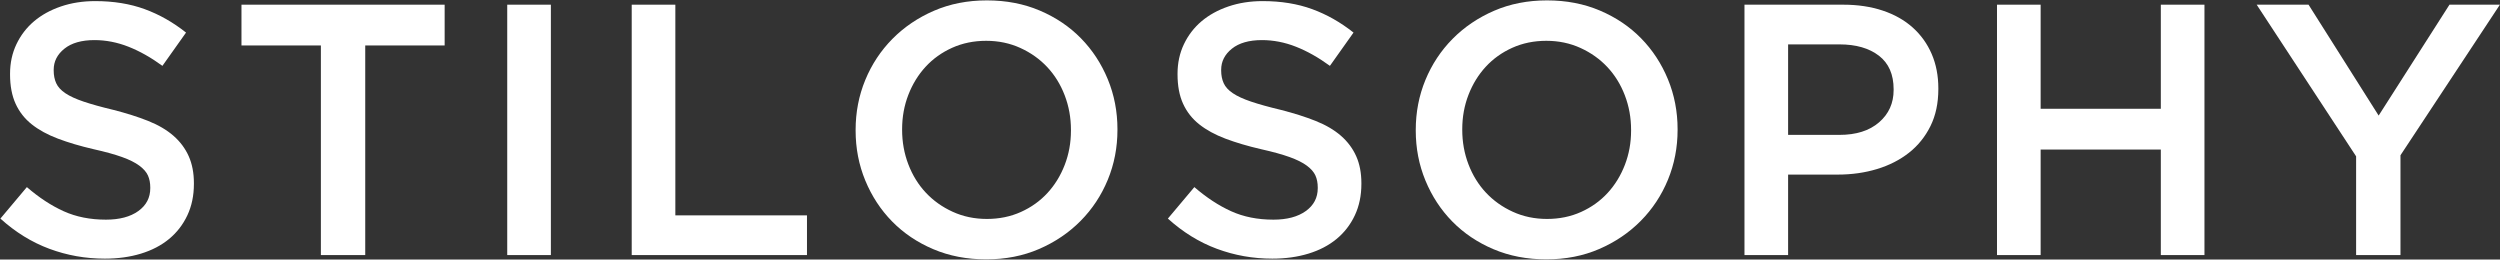
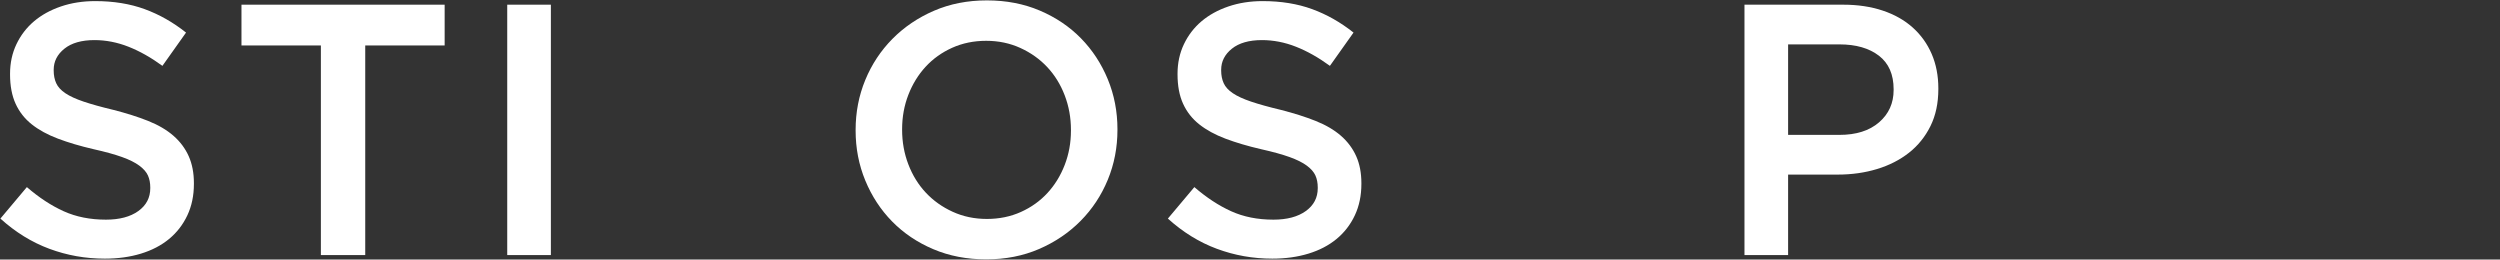
<svg xmlns="http://www.w3.org/2000/svg" width="5308" height="551" viewBox="0 0 5308 551">
  <rect x="0" y="0" width="5308" height="551" fill="#333333" stroke="none" />
  <path id="Percorso" fill="#ffffff" stroke="none" d="M 222.592 549.151 C 181.585 549.151 142.348 542.188 104.886 528.266 C 67.412 514.352 32.735 492.955 0.836 464.094 L 57.041 397.263 C 82.855 419.544 108.933 436.637 135.256 448.526 C 161.579 460.431 191.452 466.377 224.876 466.377 C 253.728 466.377 276.634 460.302 293.606 448.147 C 310.558 435.996 319.05 419.803 319.05 399.543 L 319.05 398.022 C 319.05 388.412 317.396 379.928 314.096 372.578 C 310.804 365.248 304.699 358.277 295.819 351.693 C 286.935 345.126 274.742 339.05 259.274 333.47 C 243.79 327.903 223.621 322.34 198.744 316.765 C 170.317 310.189 145.065 302.709 122.996 294.359 C 100.903 286.008 82.38 275.882 67.412 263.981 C 52.428 252.093 41.006 237.529 33.135 220.315 C 25.276 203.109 21.346 182.341 21.346 158.043 L 21.346 156.514 C 21.346 133.733 25.851 112.848 34.889 93.863 C 43.936 74.882 56.366 58.681 72.18 45.259 C 87.998 31.849 107.02 21.336 129.255 13.744 C 151.486 6.151 175.763 2.351 202.095 2.351 C 241.069 2.351 276.138 8.047 307.274 19.436 C 338.41 30.828 367.65 47.421 394.986 69.182 L 344.865 139.812 C 320.567 122.098 296.511 108.56 272.721 99.184 C 248.915 89.821 224.876 85.137 200.578 85.137 C 173.23 85.137 151.961 91.204 136.781 103.359 C 121.596 115.51 113.996 130.449 113.996 148.163 L 113.996 149.688 C 113.996 159.814 115.762 168.802 119.325 176.645 C 122.871 184.5 129.343 191.583 138.731 197.909 C 148.123 204.243 161.07 210.189 177.563 215.752 C 194.052 221.332 215.008 227.149 240.385 233.224 C 268.296 240.325 293.052 248.163 314.621 256.768 C 336.189 265.381 354.078 275.882 368.296 288.279 C 382.51 300.697 393.294 315.127 400.649 331.574 C 408.008 348.034 411.691 367.148 411.691 388.908 L 411.691 390.433 C 411.691 415.24 407.049 437.517 397.757 457.26 C 388.464 477.007 375.526 493.713 358.966 507.385 C 342.402 521.053 322.488 531.437 299.244 538.521 C 275.984 545.605 250.436 549.151 222.592 549.151" />
  <path id="path1" fill="#ffffff" stroke="none" d="M 681.3 96.525 L 512.706 96.525 L 512.706 9.947 L 944.072 9.947 L 944.072 96.525 L 775.466 96.525 L 775.466 541.558 L 681.3 541.558 Z" />
  <path id="path2" fill="#ffffff" stroke="none" d="M 1076.963 541.558 L 1169.621 541.558 L 1169.621 9.947 L 1076.963 9.947 Z" />
-   <path id="path3" fill="#ffffff" stroke="none" d="M 1341.249 9.945 L 1433.898 9.945 L 1433.898 457.262 L 1713.376 457.262 L 1713.376 541.557 L 1341.249 541.557 Z" />
  <path id="path4" fill="#ffffff" stroke="none" d="M 2095.365 464.854 C 2121.58 464.854 2145.653 459.912 2167.588 450.045 C 2189.515 440.169 2208.283 426.759 2223.913 409.791 C 2239.544 392.84 2251.766 372.963 2260.587 350.178 C 2269.421 327.397 2273.834 303.091 2273.834 277.272 L 2273.834 275.751 C 2273.834 249.928 2269.421 225.509 2260.587 202.47 C 2251.766 179.43 2239.415 159.441 2223.538 142.473 C 2207.662 125.509 2188.623 111.971 2166.446 101.845 C 2144.252 91.719 2120.063 86.648 2093.848 86.648 C 2067.625 86.648 2043.556 91.59 2021.63 101.457 C 1999.703 111.333 1980.922 124.759 1965.292 141.711 C 1949.661 158.679 1937.439 178.547 1928.614 201.324 C 1919.783 224.109 1915.379 248.415 1915.379 274.238 L 1915.379 275.751 C 1915.379 301.574 1919.783 326.005 1928.614 349.04 C 1937.439 372.084 1949.79 392.077 1965.667 409.033 C 1981.547 426.001 2000.582 439.548 2022.767 449.666 C 2044.948 459.8 2069.142 464.854 2095.365 464.854 M 2093.848 550.674 C 2052.841 550.674 2015.367 543.457 1981.451 529.026 C 1947.524 514.6 1918.417 494.982 1894.111 470.167 C 1869.817 445.369 1850.823 416.375 1837.156 383.218 C 1823.48 350.057 1816.65 314.746 1816.65 277.272 L 1816.65 275.751 C 1816.65 238.294 1823.48 202.974 1837.156 169.809 C 1850.823 136.656 1870.063 107.533 1894.877 82.472 C 1919.675 57.412 1949.044 37.543 1982.968 22.859 C 2016.883 8.174 2054.357 0.832 2095.365 0.832 C 2136.377 0.832 2173.838 8.045 2207.762 22.476 C 2241.681 36.906 2270.805 56.537 2295.098 81.335 C 2319.405 106.149 2338.385 135.135 2352.066 168.292 C 2365.725 201.453 2372.572 236.768 2372.572 274.238 L 2372.572 275.751 C 2372.572 313.225 2365.725 348.54 2352.066 381.693 C 2338.385 414.863 2319.142 443.969 2294.34 469.03 C 2269.526 494.094 2240.161 513.967 2206.245 528.651 C 2172.317 543.328 2134.856 550.674 2093.848 550.674" />
  <path id="path5" fill="#ffffff" stroke="none" d="M 2701.399 549.151 C 2660.392 549.151 2621.147 542.188 2583.685 528.266 C 2546.211 514.352 2511.538 492.955 2479.643 464.094 L 2535.844 397.263 C 2561.658 419.544 2587.736 436.637 2614.063 448.526 C 2640.377 460.431 2670.259 466.377 2703.683 466.377 C 2732.535 466.377 2755.433 460.302 2772.405 448.147 C 2789.365 435.996 2797.849 419.803 2797.849 399.543 L 2797.849 398.022 C 2797.849 388.412 2796.203 379.928 2792.899 372.578 C 2789.602 365.248 2783.506 358.277 2774.63 351.693 C 2765.742 345.126 2753.55 339.05 2738.081 333.47 C 2722.589 327.903 2702.424 322.34 2677.547 316.765 C 2649.116 310.189 2623.872 302.709 2601.795 294.359 C 2579.71 286.008 2561.188 275.882 2546.211 263.981 C 2531.235 252.093 2519.813 237.529 2511.942 220.315 C 2504.074 203.109 2500.153 182.341 2500.153 158.043 L 2500.153 156.514 C 2500.153 133.733 2504.658 112.848 2513.696 93.863 C 2522.734 74.882 2535.164 58.681 2550.978 45.259 C 2566.796 31.849 2585.827 21.336 2608.058 13.744 C 2630.285 6.151 2654.562 2.351 2680.902 2.351 C 2719.876 2.351 2754.941 8.047 2786.081 19.436 C 2817.217 30.828 2846.457 47.421 2873.797 69.182 L 2823.672 139.812 C 2799.37 122.098 2775.314 108.56 2751.528 99.184 C 2727.722 89.821 2703.683 85.137 2679.377 85.137 C 2652.037 85.137 2630.768 91.204 2615.579 103.359 C 2600.395 115.51 2592.794 130.449 2592.794 148.163 L 2592.794 149.688 C 2592.794 159.814 2594.565 168.802 2598.132 176.645 C 2601.67 184.5 2608.15 191.583 2617.538 197.909 C 2626.93 204.243 2639.869 210.189 2656.362 215.752 C 2672.859 221.332 2693.807 227.149 2719.192 233.224 C 2747.095 240.325 2771.851 248.163 2793.419 256.768 C 2814.996 265.381 2832.877 275.882 2847.095 288.279 C 2861.308 300.697 2872.093 315.127 2879.456 331.574 C 2886.819 348.034 2890.498 367.148 2890.498 388.908 L 2890.498 390.433 C 2890.498 415.24 2885.848 437.517 2876.555 457.26 C 2867.263 477.007 2854.333 493.713 2837.773 507.385 C 2821.201 521.053 2801.295 531.437 2778.052 538.521 C 2754.791 545.605 2729.235 549.151 2701.399 549.151" />
-   <path id="path6" fill="#ffffff" stroke="none" d="M 3284.649 464.854 C 3310.864 464.854 3334.941 459.912 3356.872 450.045 C 3378.803 440.169 3397.571 426.759 3413.202 409.791 C 3428.832 392.84 3441.05 372.963 3449.876 350.178 C 3458.71 327.397 3463.123 303.091 3463.123 277.272 L 3463.123 275.751 C 3463.123 249.928 3458.71 225.509 3449.876 202.47 C 3441.05 179.43 3428.699 159.441 3412.823 142.473 C 3396.946 125.509 3377.907 111.971 3355.734 101.845 C 3333.541 91.719 3309.351 86.648 3283.137 86.648 C 3256.914 86.648 3232.841 91.59 3210.914 101.457 C 3188.991 111.333 3170.206 124.759 3154.576 141.711 C 3138.946 158.679 3126.728 178.547 3117.898 201.324 C 3109.068 224.109 3104.663 248.415 3104.663 274.238 L 3104.663 275.751 C 3104.663 301.574 3109.068 326.005 3117.898 349.04 C 3126.728 372.084 3139.075 392.077 3154.955 409.033 C 3170.832 426.001 3189.871 439.548 3212.052 449.666 C 3234.233 459.8 3258.426 464.854 3284.649 464.854 M 3283.137 550.674 C 3242.129 550.674 3204.655 543.457 3170.74 529.026 C 3136.808 514.6 3107.701 494.982 3083.395 470.167 C 3059.101 445.369 3040.108 416.375 3026.44 383.218 C 3012.768 350.057 3005.934 314.746 3005.934 277.272 L 3005.934 275.751 C 3005.934 238.294 3012.768 202.974 3026.44 169.809 C 3040.108 136.656 3059.351 107.533 3084.166 82.472 C 3108.964 57.412 3138.333 37.543 3172.252 22.859 C 3206.168 8.174 3243.642 0.832 3284.649 0.832 C 3325.665 0.832 3363.123 8.045 3397.046 22.476 C 3430.966 36.906 3460.093 56.537 3484.383 81.335 C 3508.689 106.149 3527.67 135.135 3541.35 168.292 C 3555.01 201.453 3561.856 236.768 3561.856 274.238 L 3561.856 275.751 C 3561.856 313.225 3555.01 348.54 3541.35 381.693 C 3527.67 414.863 3508.427 443.969 3483.628 469.03 C 3458.814 494.094 3429.445 513.967 3395.529 528.651 C 3361.602 543.328 3324.144 550.674 3283.137 550.674" />
  <path id="path7" fill="#ffffff" stroke="none" d="M 3905.484 286.381 C 3941.024 286.381 3969.106 277.497 3989.687 259.699 C 4010.259 241.906 4020.548 219.029 4020.548 191.077 L 4020.548 189.556 C 4020.548 158.041 4010.13 134.28 3989.303 118.262 C 3968.473 102.257 3940.533 94.244 3905.484 94.244 L 3796.514 94.244 L 3796.514 286.381 Z M 3703.865 9.945 L 3913.468 9.945 C 3944.341 9.945 3972.319 14.12 3997.388 22.475 C 4022.448 30.83 4043.716 42.869 4061.176 58.549 C 4078.648 74.25 4092.05 92.989 4101.43 114.75 C 4110.792 136.526 4115.485 160.824 4115.485 187.656 L 4115.485 189.177 C 4115.485 219.054 4109.893 245.252 4098.729 267.775 C 4087.562 290.31 4072.331 309.166 4053.055 324.355 C 4033.761 339.552 4011.185 351.061 3985.303 358.908 C 3959.409 366.762 3931.752 370.679 3902.321 370.679 L 3796.514 370.679 L 3796.514 541.556 L 3703.865 541.556 Z" />
-   <path id="path8" fill="#ffffff" stroke="none" d="M 4240.029 9.945 L 4332.678 9.945 L 4332.678 230.943 L 4587.858 230.943 L 4587.858 9.945 L 4680.507 9.945 L 4680.507 541.557 L 4587.858 541.557 L 4587.858 317.521 L 4332.678 317.521 L 4332.678 541.557 L 4240.029 541.557 Z" />
-   <path id="path9" fill="#ffffff" stroke="none" d="M 5002.501 331.949 L 4791.379 9.947 L 4901.501 9.947 L 5050.347 245.375 L 5200.718 9.947 L 5307.802 9.947 L 5096.68 329.674 L 5096.68 541.559 L 5002.501 541.559 Z" />
</svg>